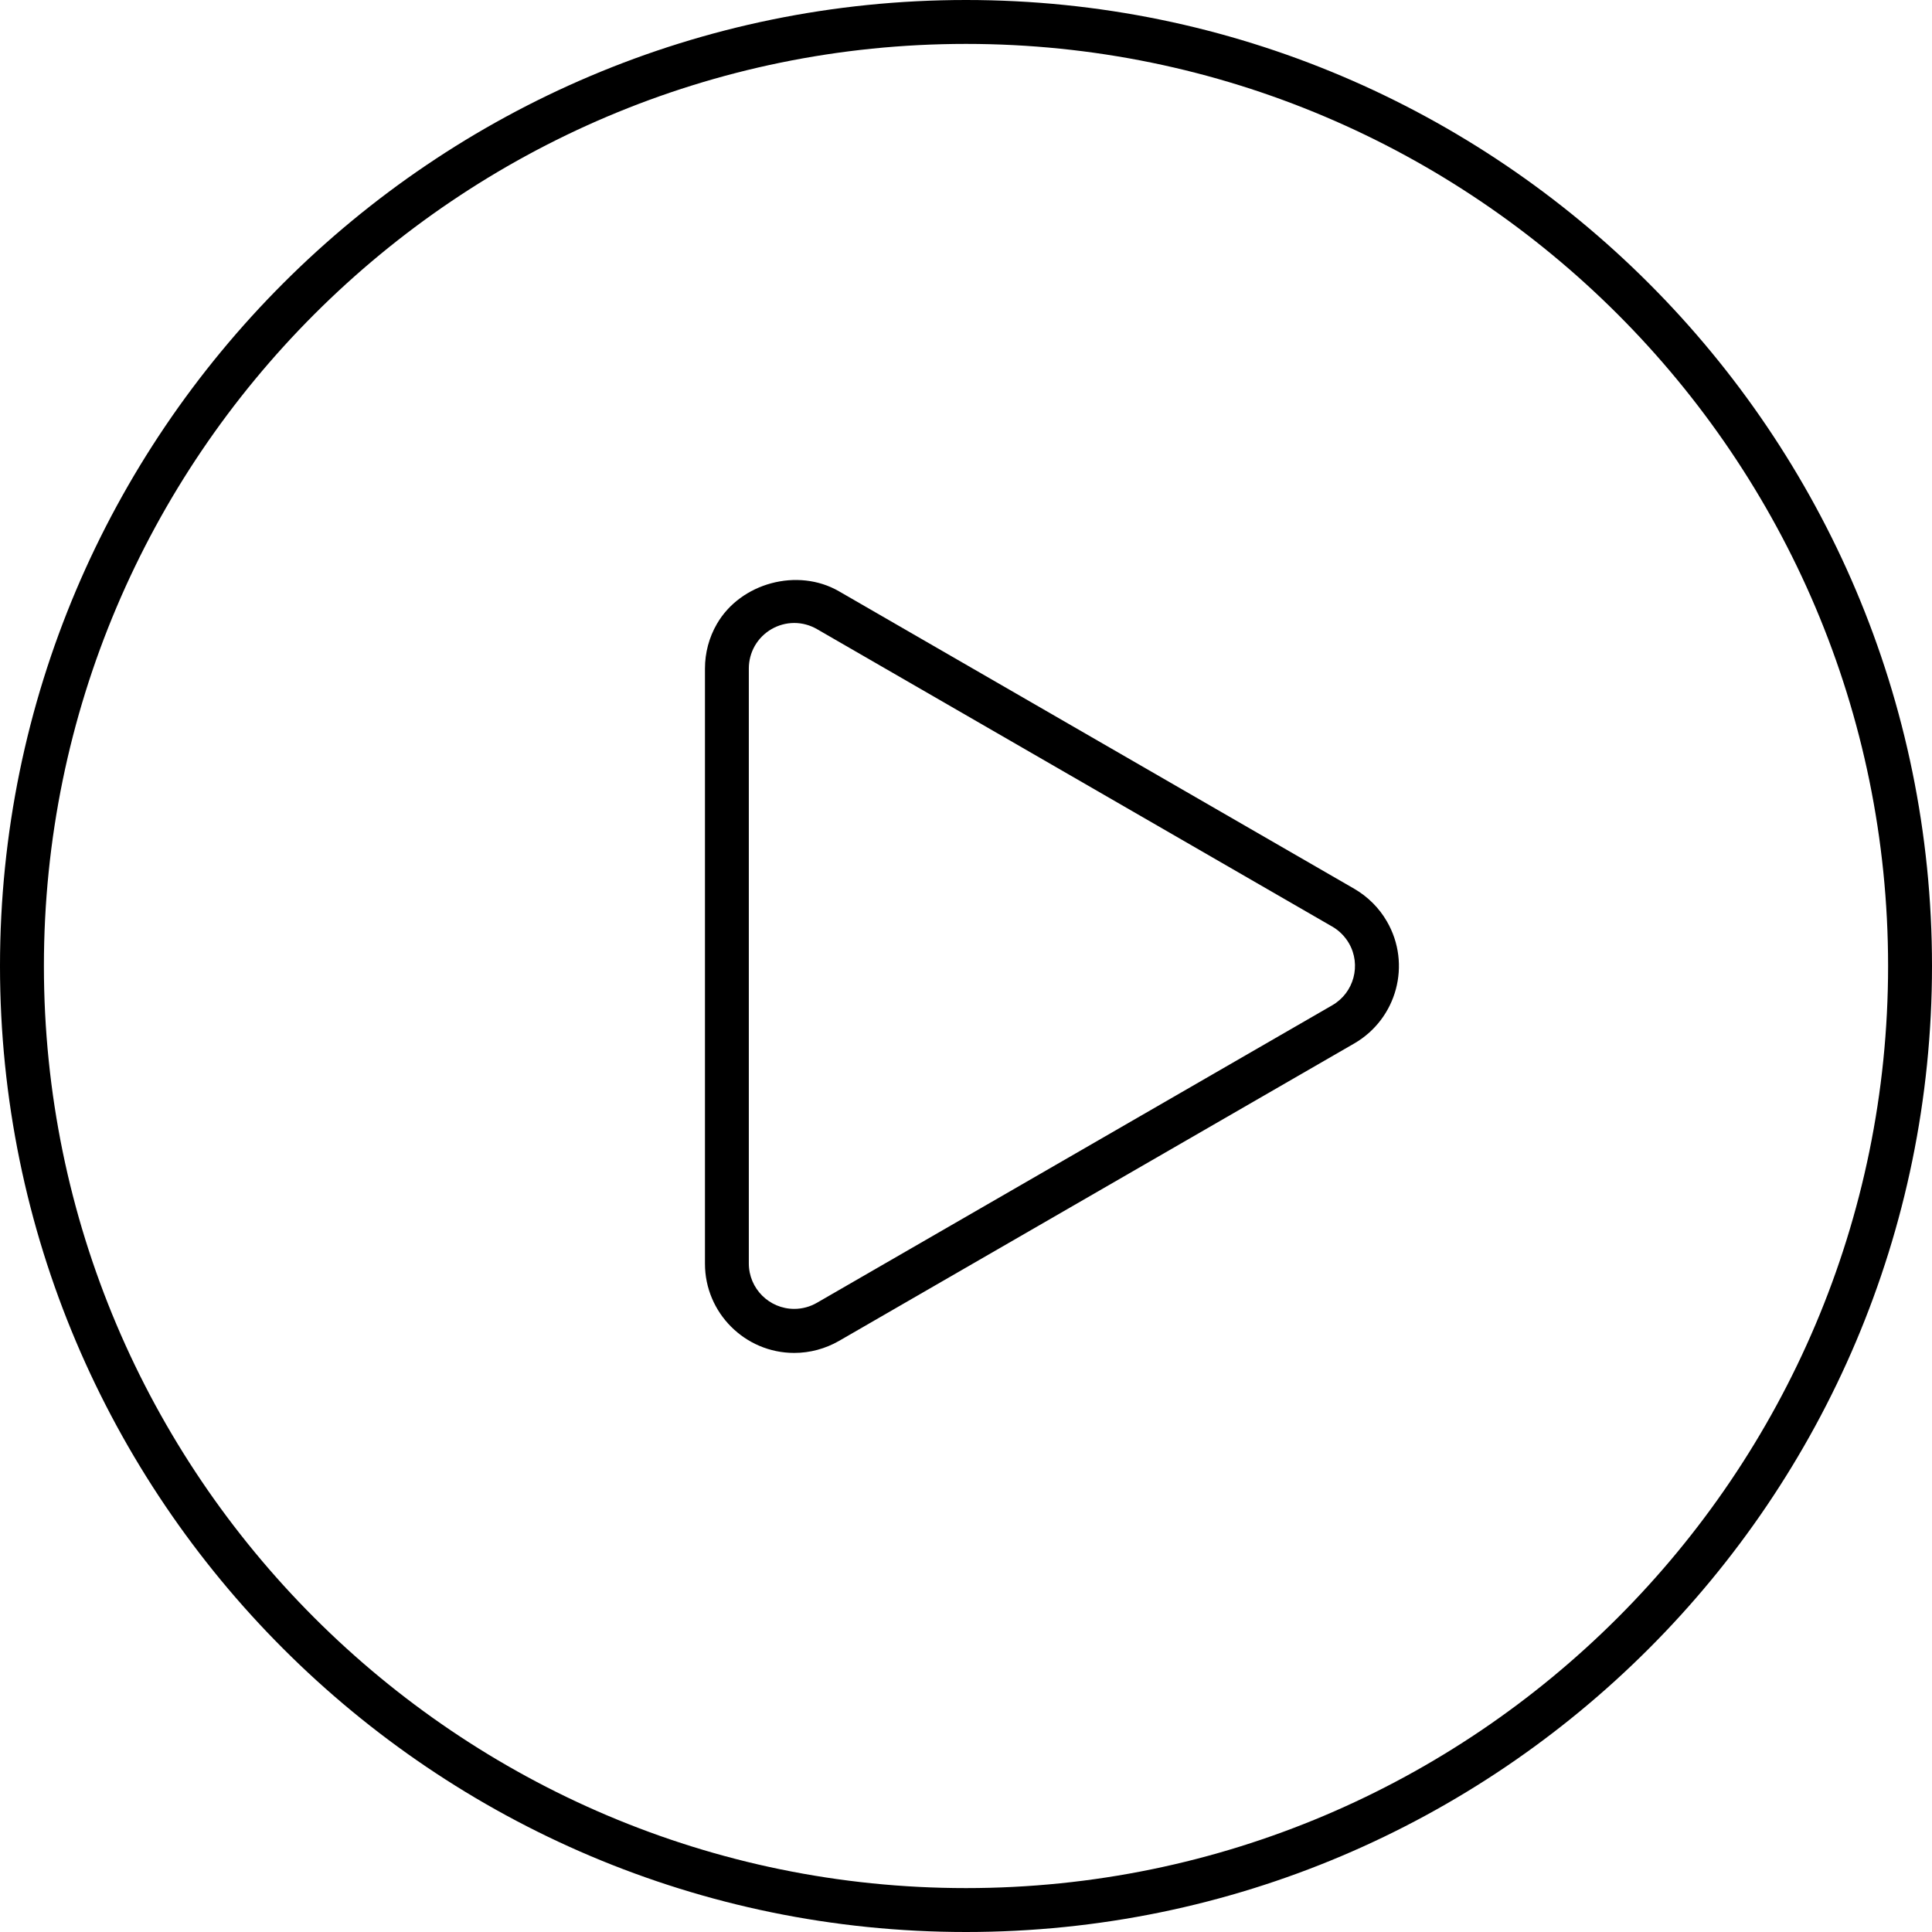
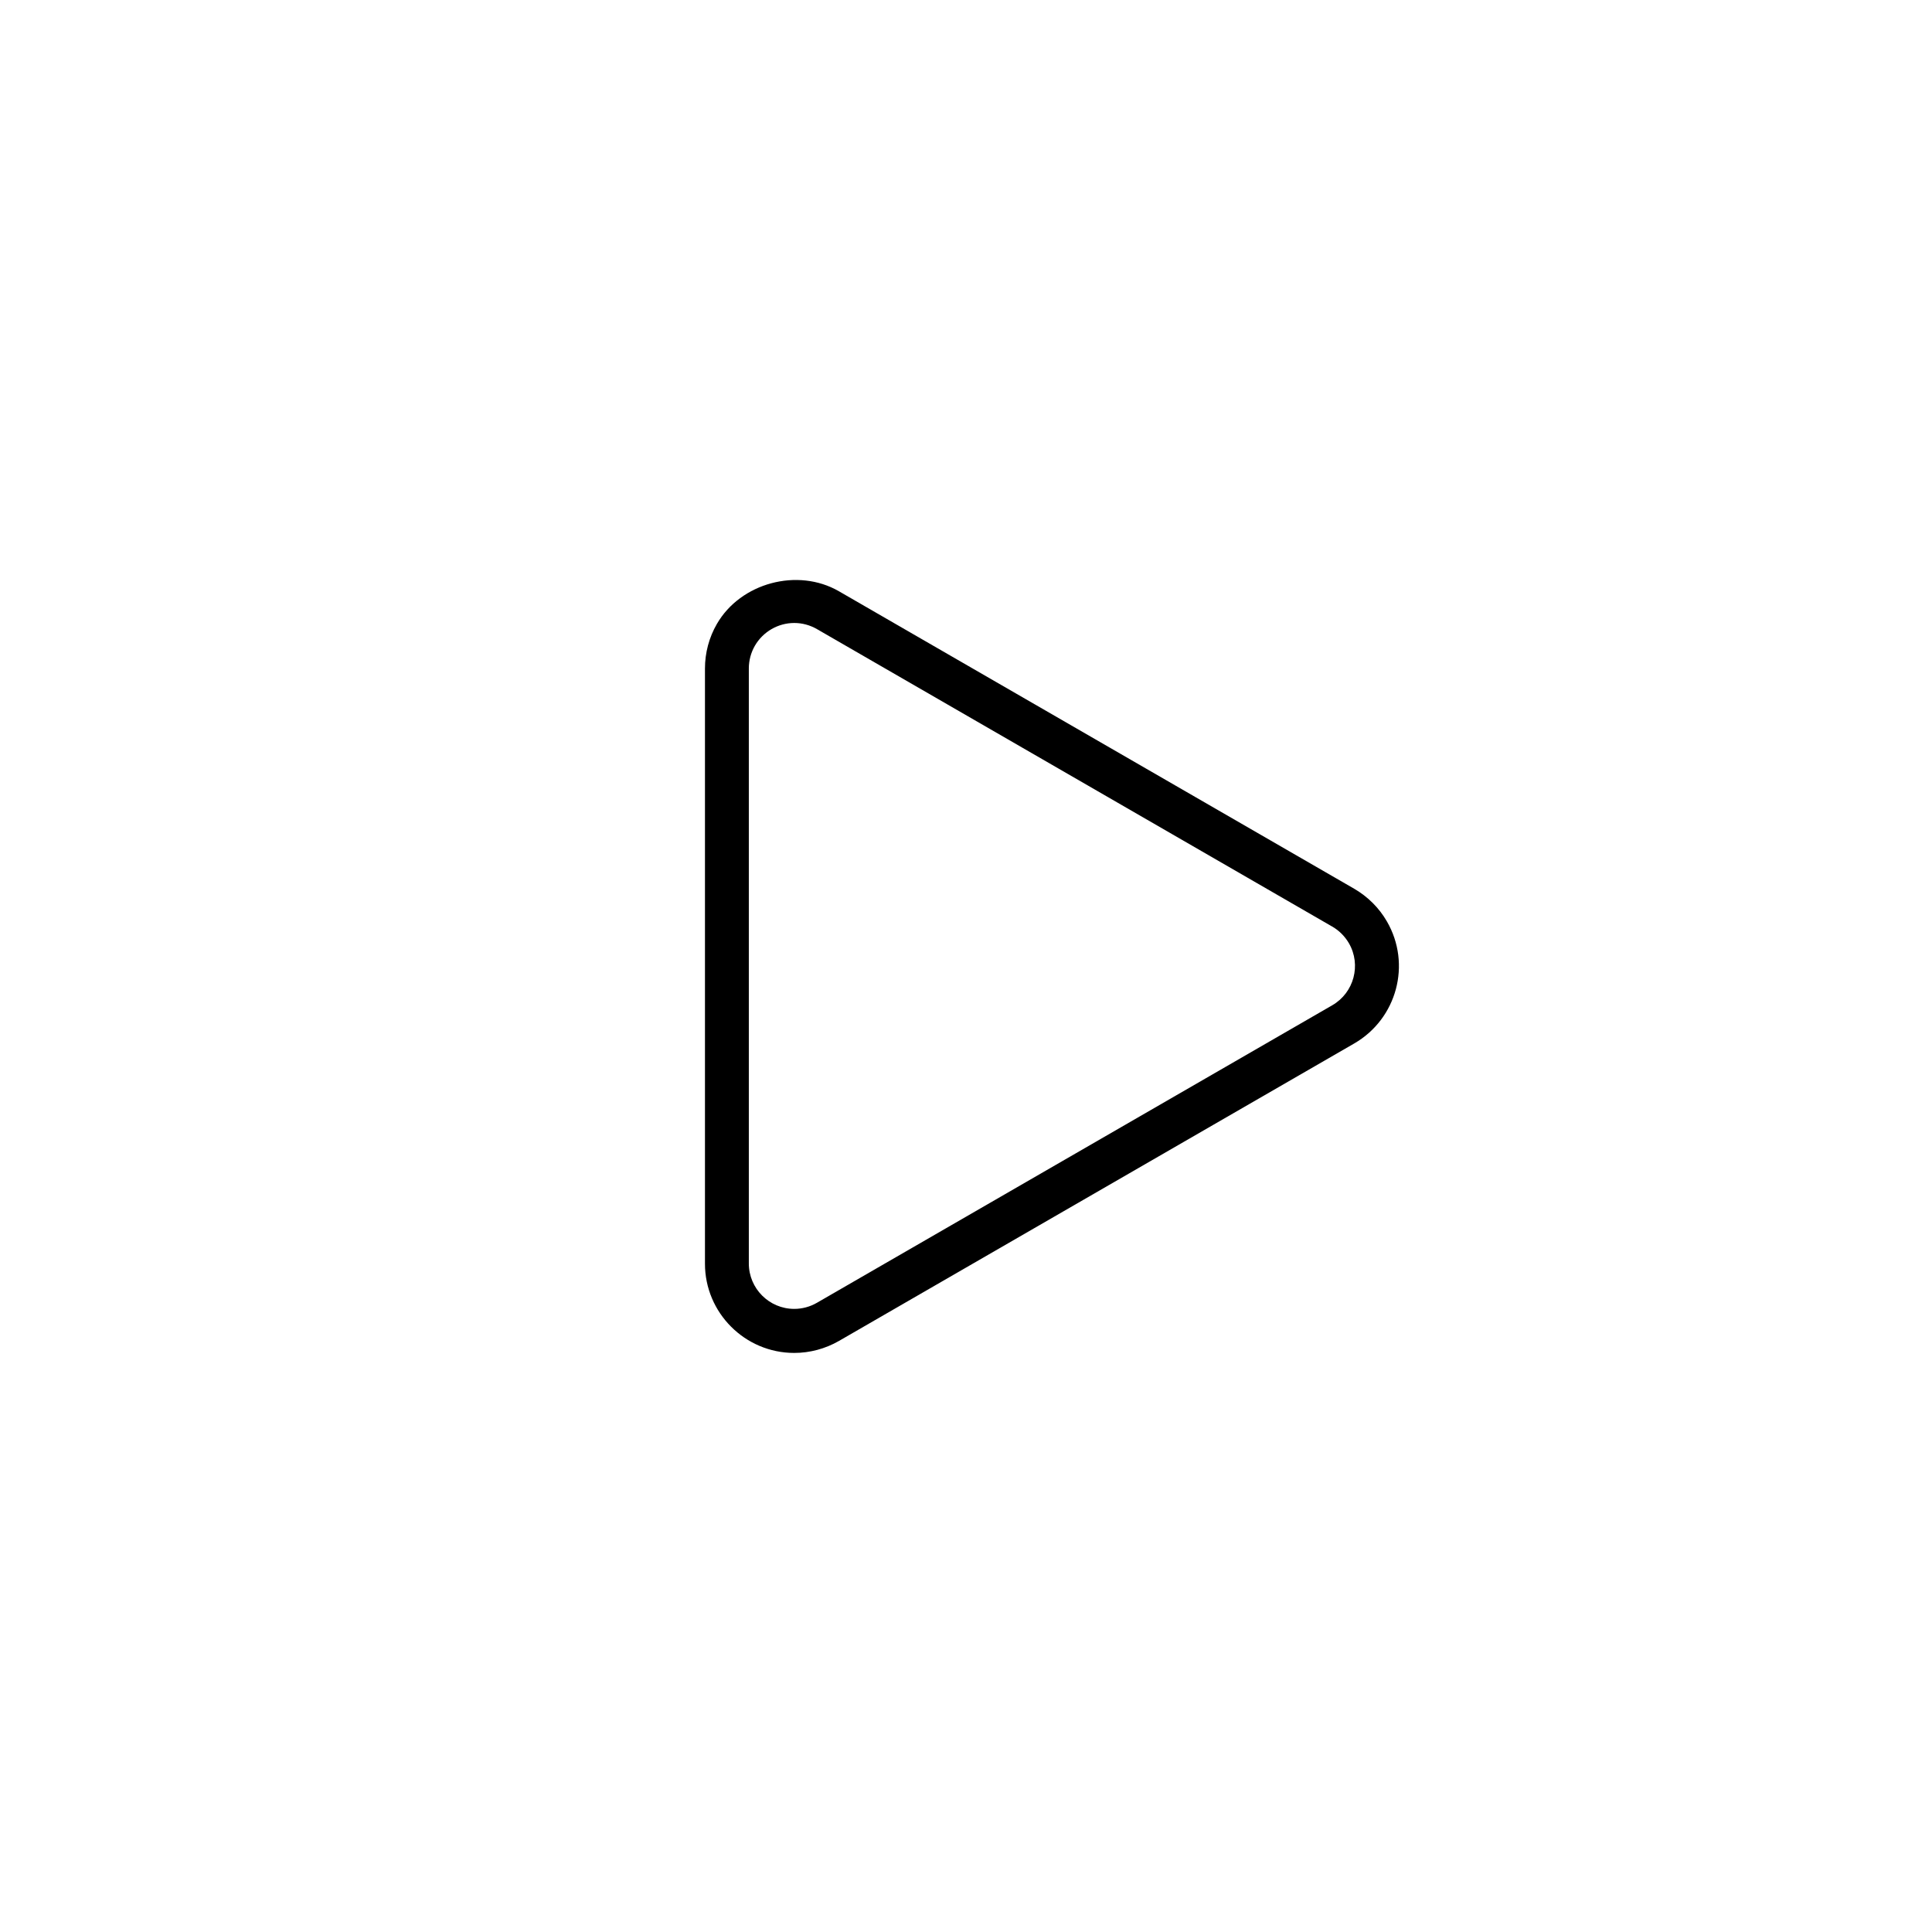
<svg xmlns="http://www.w3.org/2000/svg" height="44.0" preserveAspectRatio="xMidYMid meet" version="1.0" viewBox="2.0 2.0 44.0 44.0" width="44.0" zoomAndPan="magnify">
  <g id="change1_1">
-     <path d="M24,46c12.131,0,22-9.869,22-22c0-12.131-9.869-22-22-22S2,11.869,2,24C2,36.131,11.869,46,24,46z M24,3 c11.579,0,21,9.42,21,21s-9.421,21-21,21S3,35.58,3,24S12.421,3,24,3z" fill="inherit" />
-   </g>
+     </g>
  <g id="change1_2">
    <path d="M20.088,32.812c0.356,0,0.708-0.095,1.017-0.272l11.737-6.776c0.973-0.563,1.307-1.808,0.744-2.779 c-0.178-0.309-0.436-0.565-0.744-0.744l-11.737-6.776c-0.939-0.542-2.238-0.191-2.778,0.744c-0.179,0.308-0.272,0.66-0.272,1.017 v13.553C18.054,31.897,18.966,32.812,20.088,32.812z M19.054,17.223c0-0.182,0.048-0.36,0.138-0.517 c0.185-0.319,0.528-0.518,0.897-0.518c0.18,0,0.358,0.048,0.516,0.139l11.737,6.776c0.157,0.09,0.288,0.223,0.379,0.379 c0.285,0.493,0.115,1.127-0.379,1.412L20.605,31.67c-0.157,0.091-0.336,0.139-0.517,0.139c-0.57,0-1.034-0.464-1.034-1.034V17.223z" fill="inherit" />
  </g>
</svg>